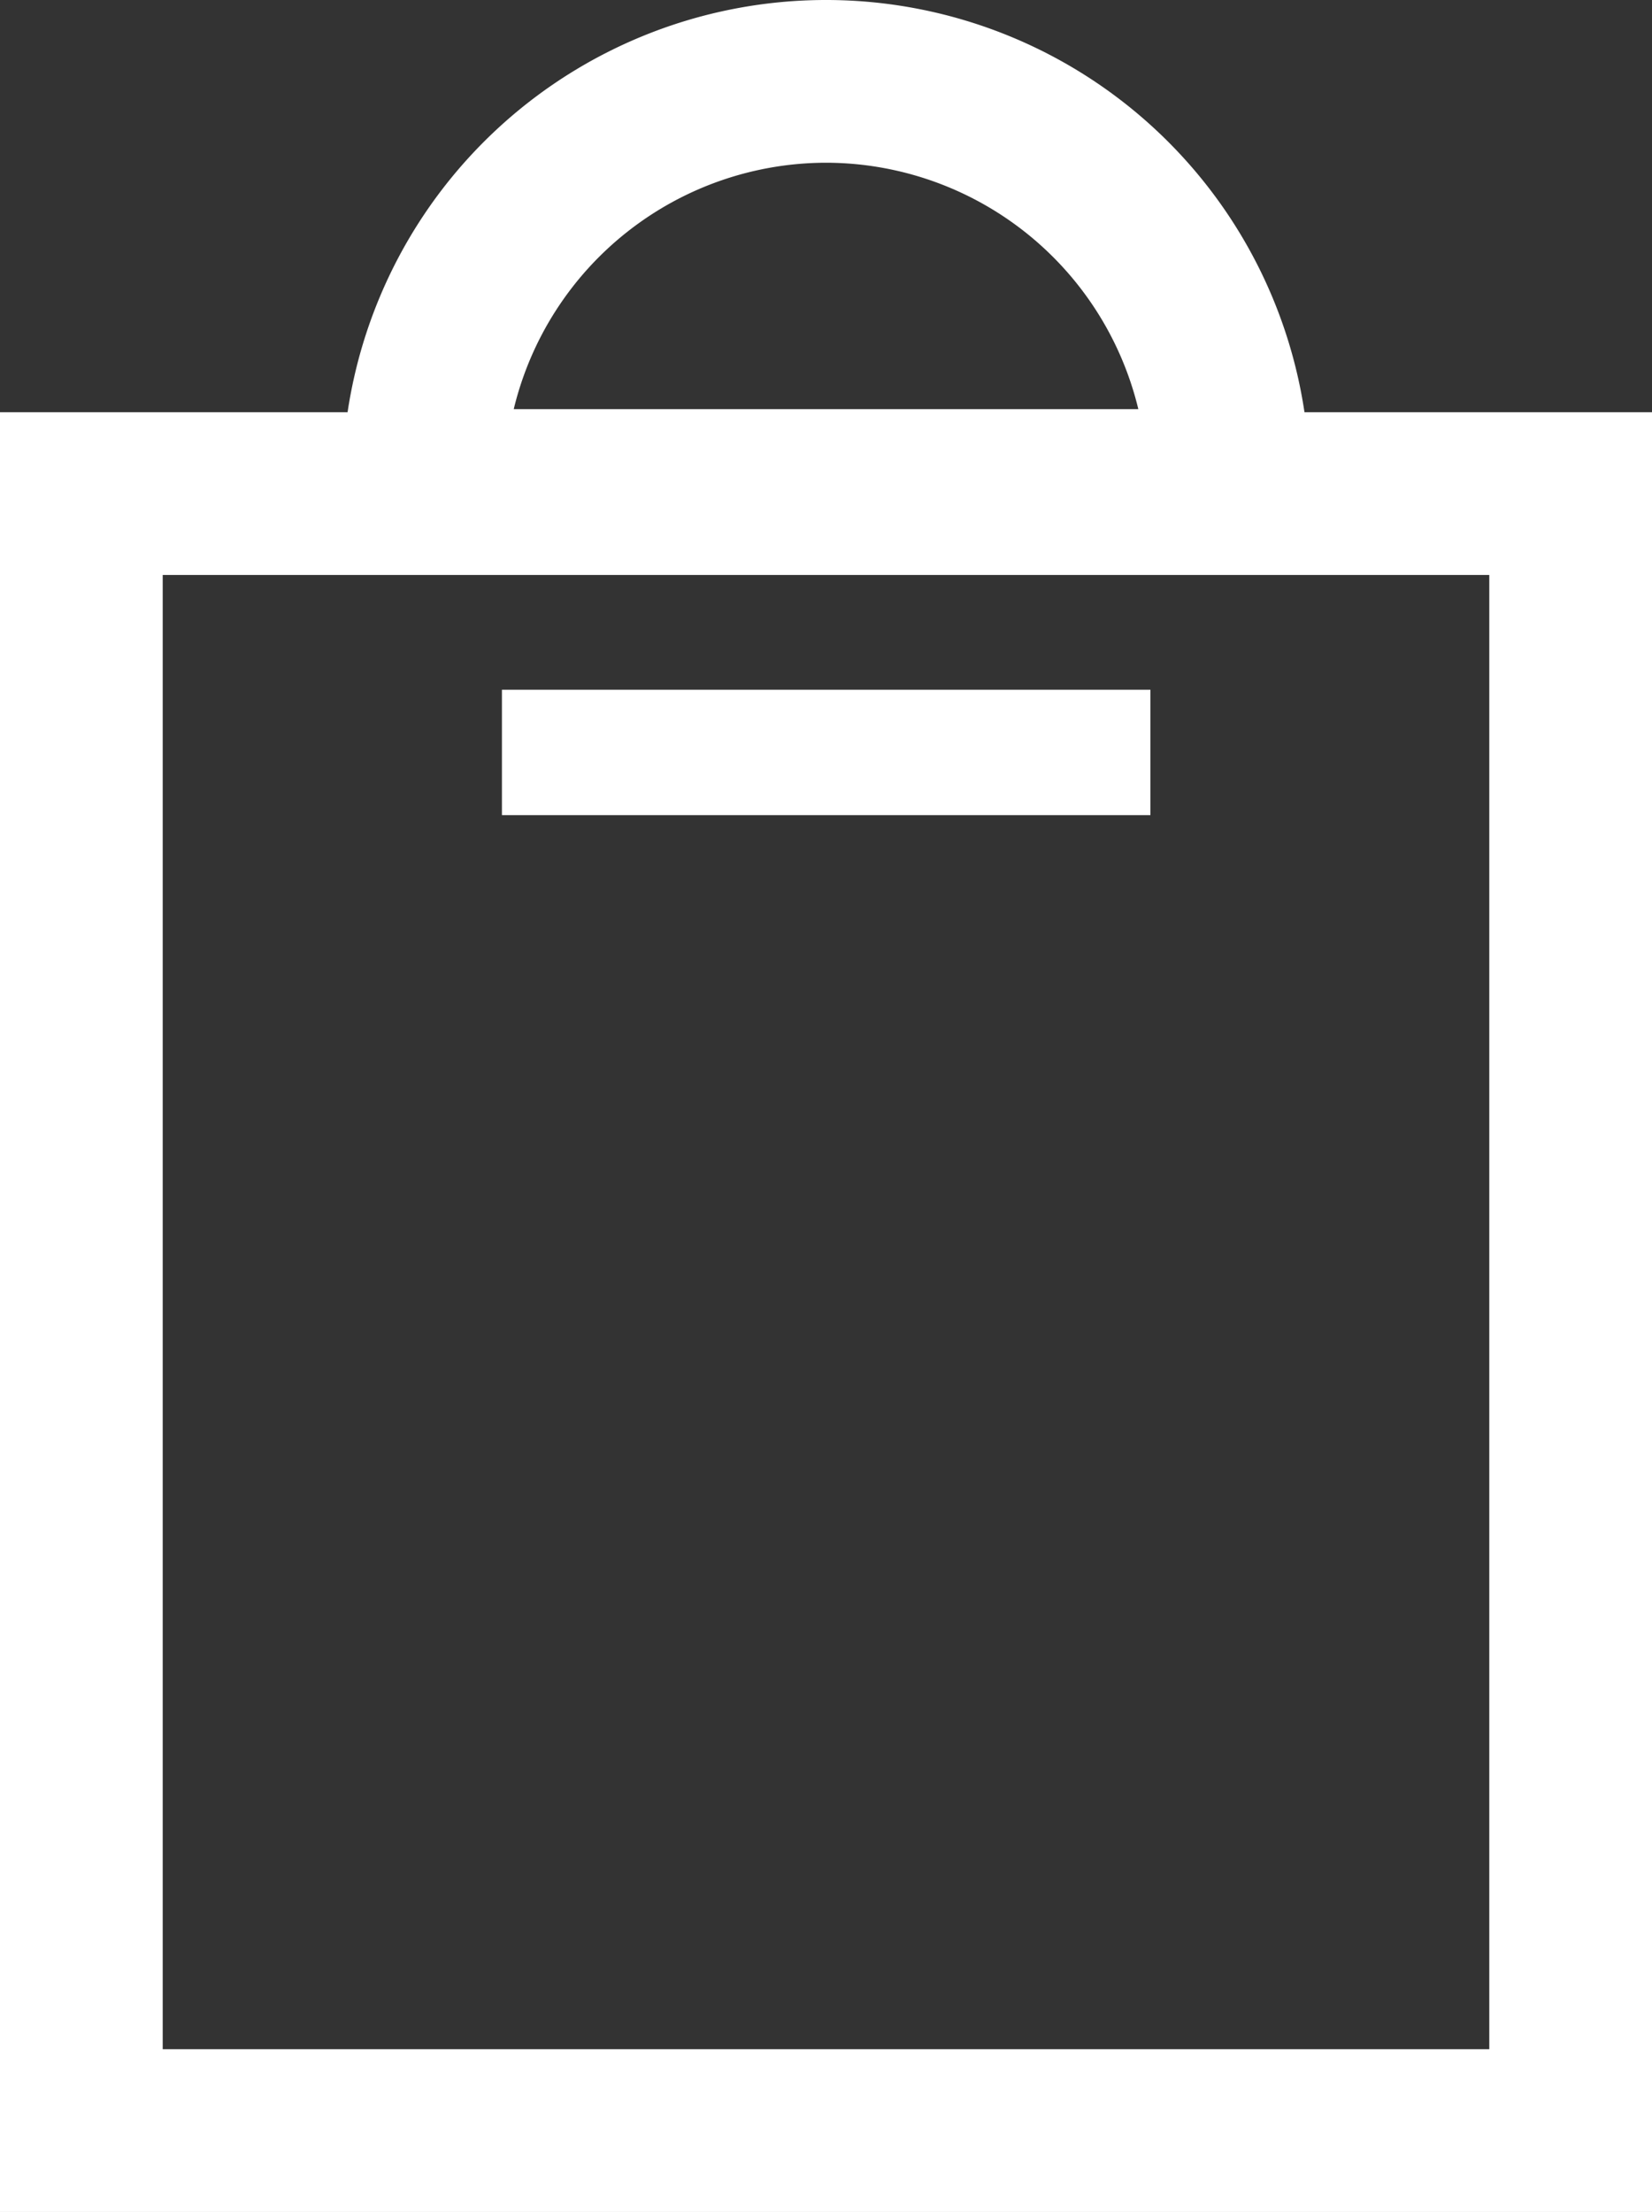
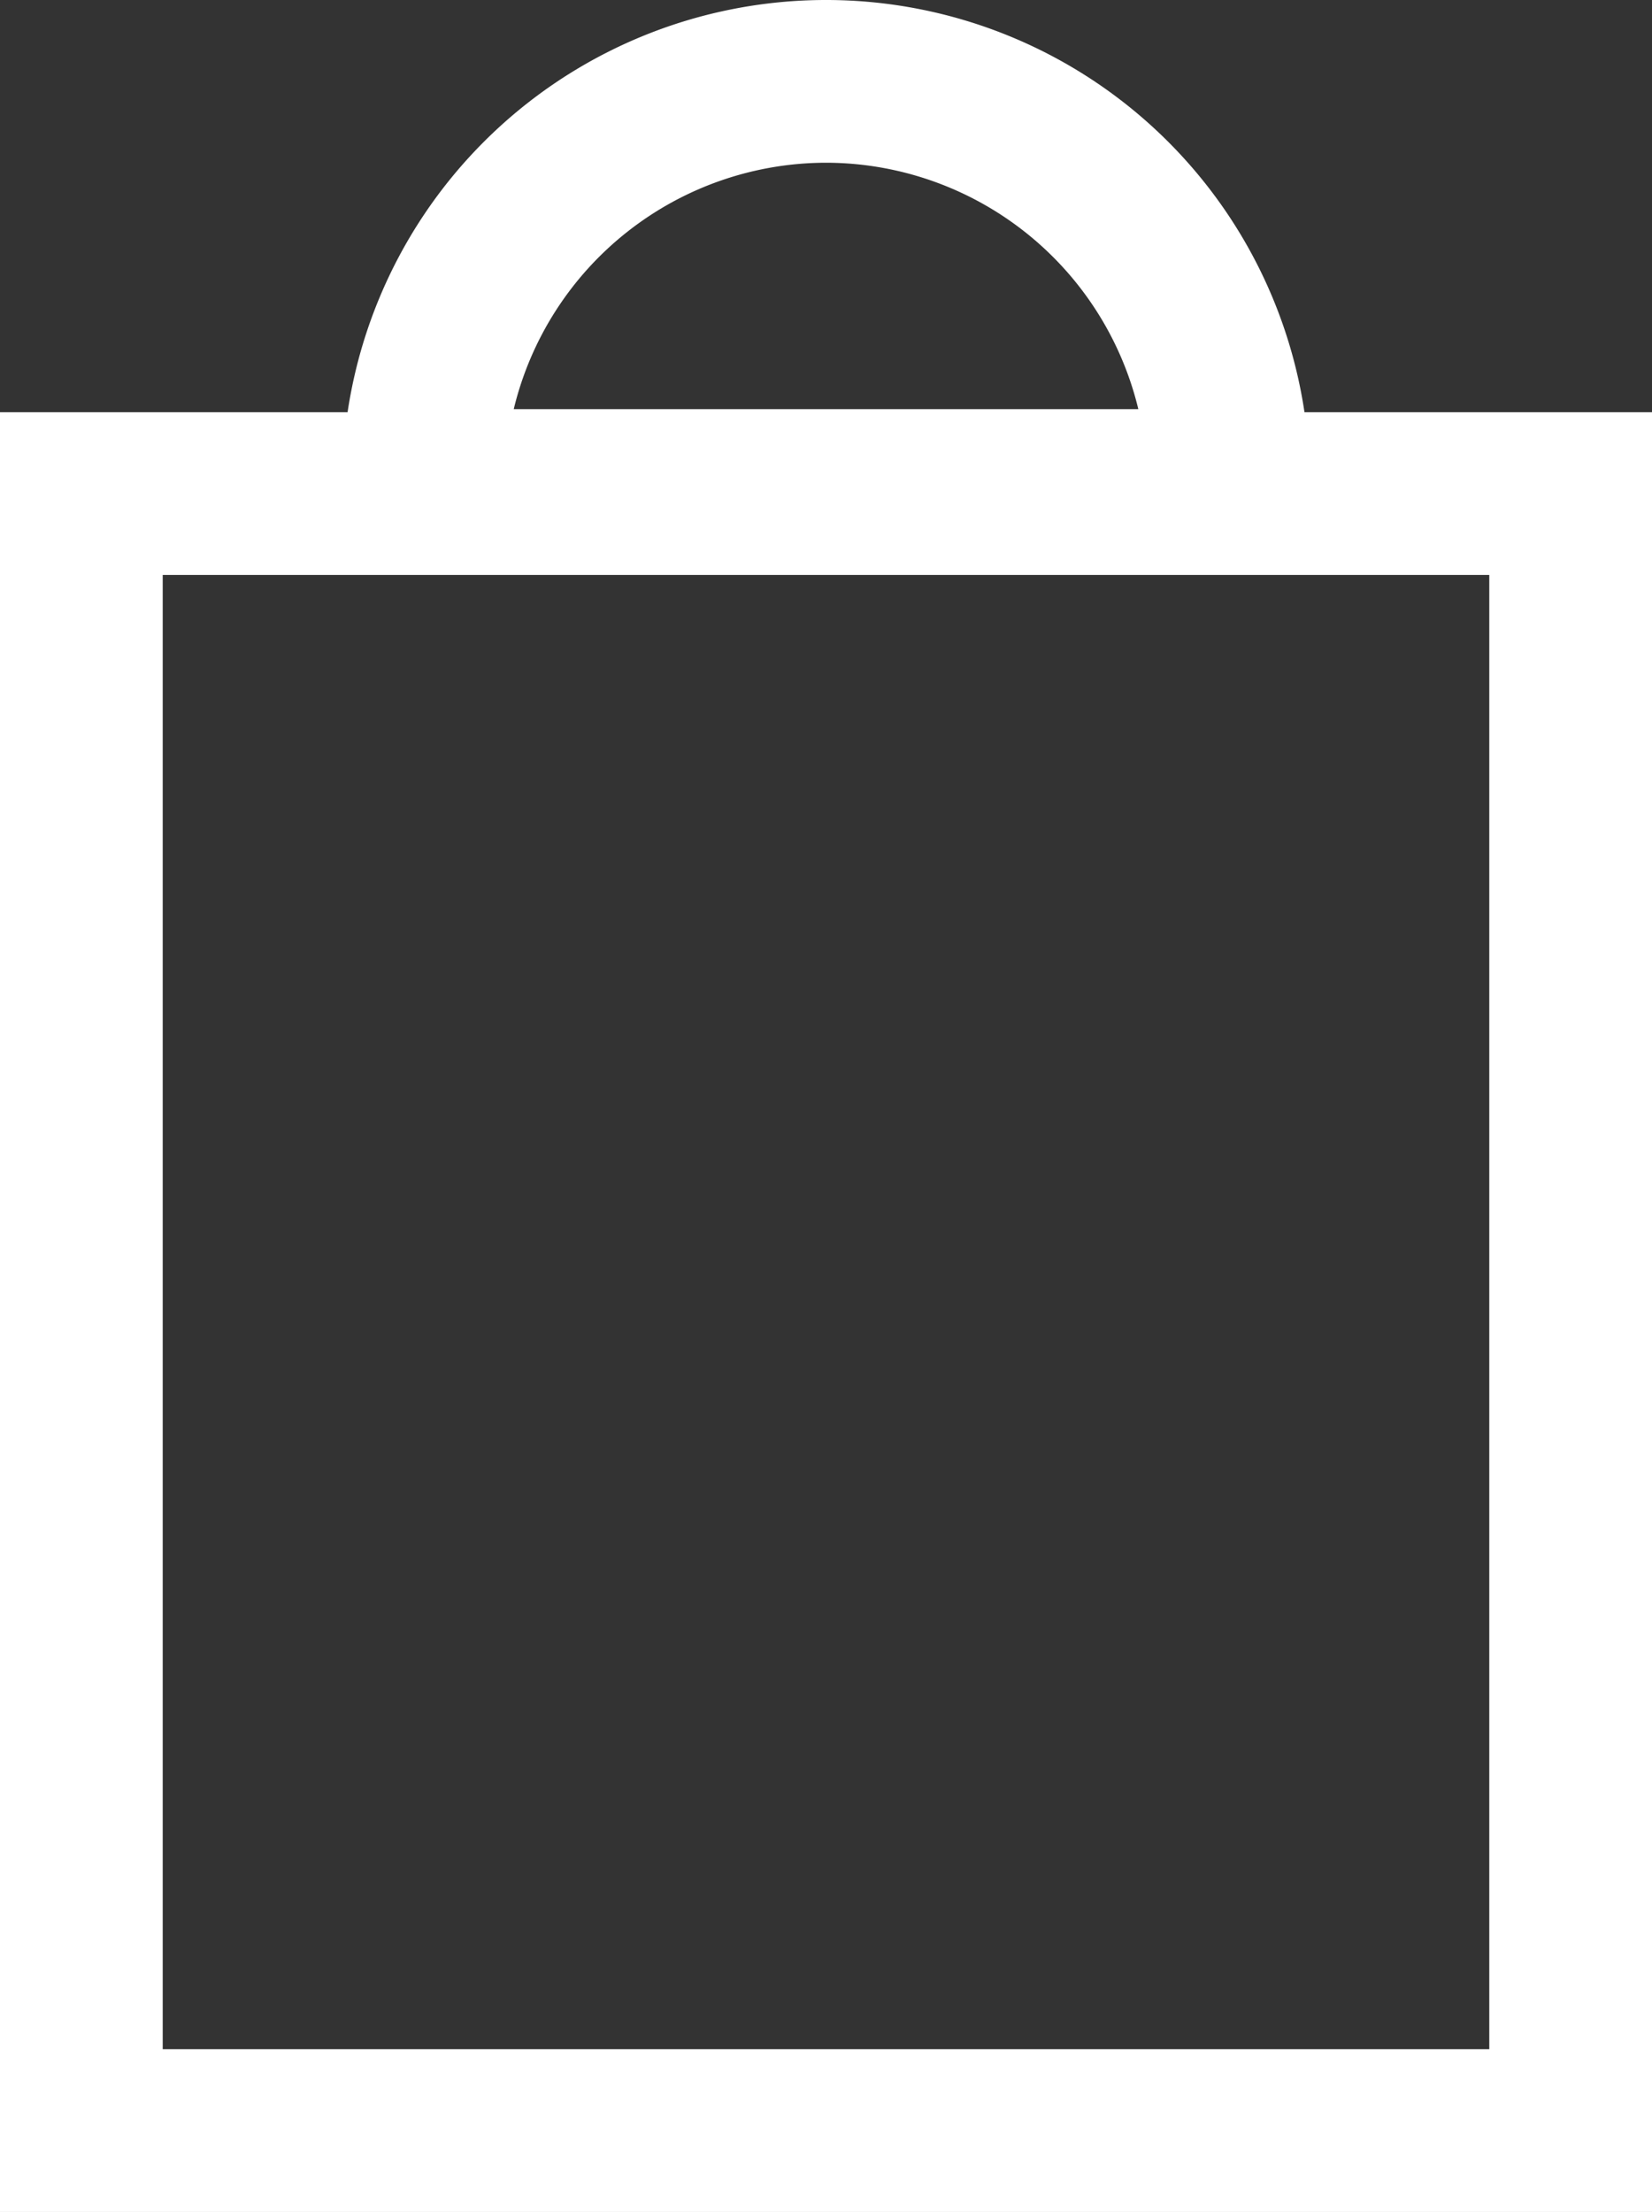
<svg xmlns="http://www.w3.org/2000/svg" width="25.037" height="33.52" viewBox="0 0 25.037 33.52">
  <rect x="0" y="0" width="25.037" height="33.52" fill="#333333" stroke="none" />
  <g transform="translate(0)">
    <g transform="translate(0)">
      <path d="M25.037-324.361H0v27.272H25.037Zm-2.466,2.466v22.34H2.466v-22.34H22.661" transform="translate(0 330.608)" fill="#fff" />
      <path d="M69.017-398.666h0a7.332,7.332,0,0,0-7.332,7.332V-390H76.349v-1.334a7.332,7.332,0,0,0-7.332-7.332Zm0,2.466a4.875,4.875,0,0,1,4.733,3.734H64.284a4.875,4.875,0,0,1,4.733-3.734" transform="translate(-56.498 398.666)" fill="#fff" />
-       <path d="M100.3-272.46H90.472v-1.9H100.3v1.9" transform="translate(-82.865 284.812)" fill="#fff" />
    </g>
  </g>
</svg>